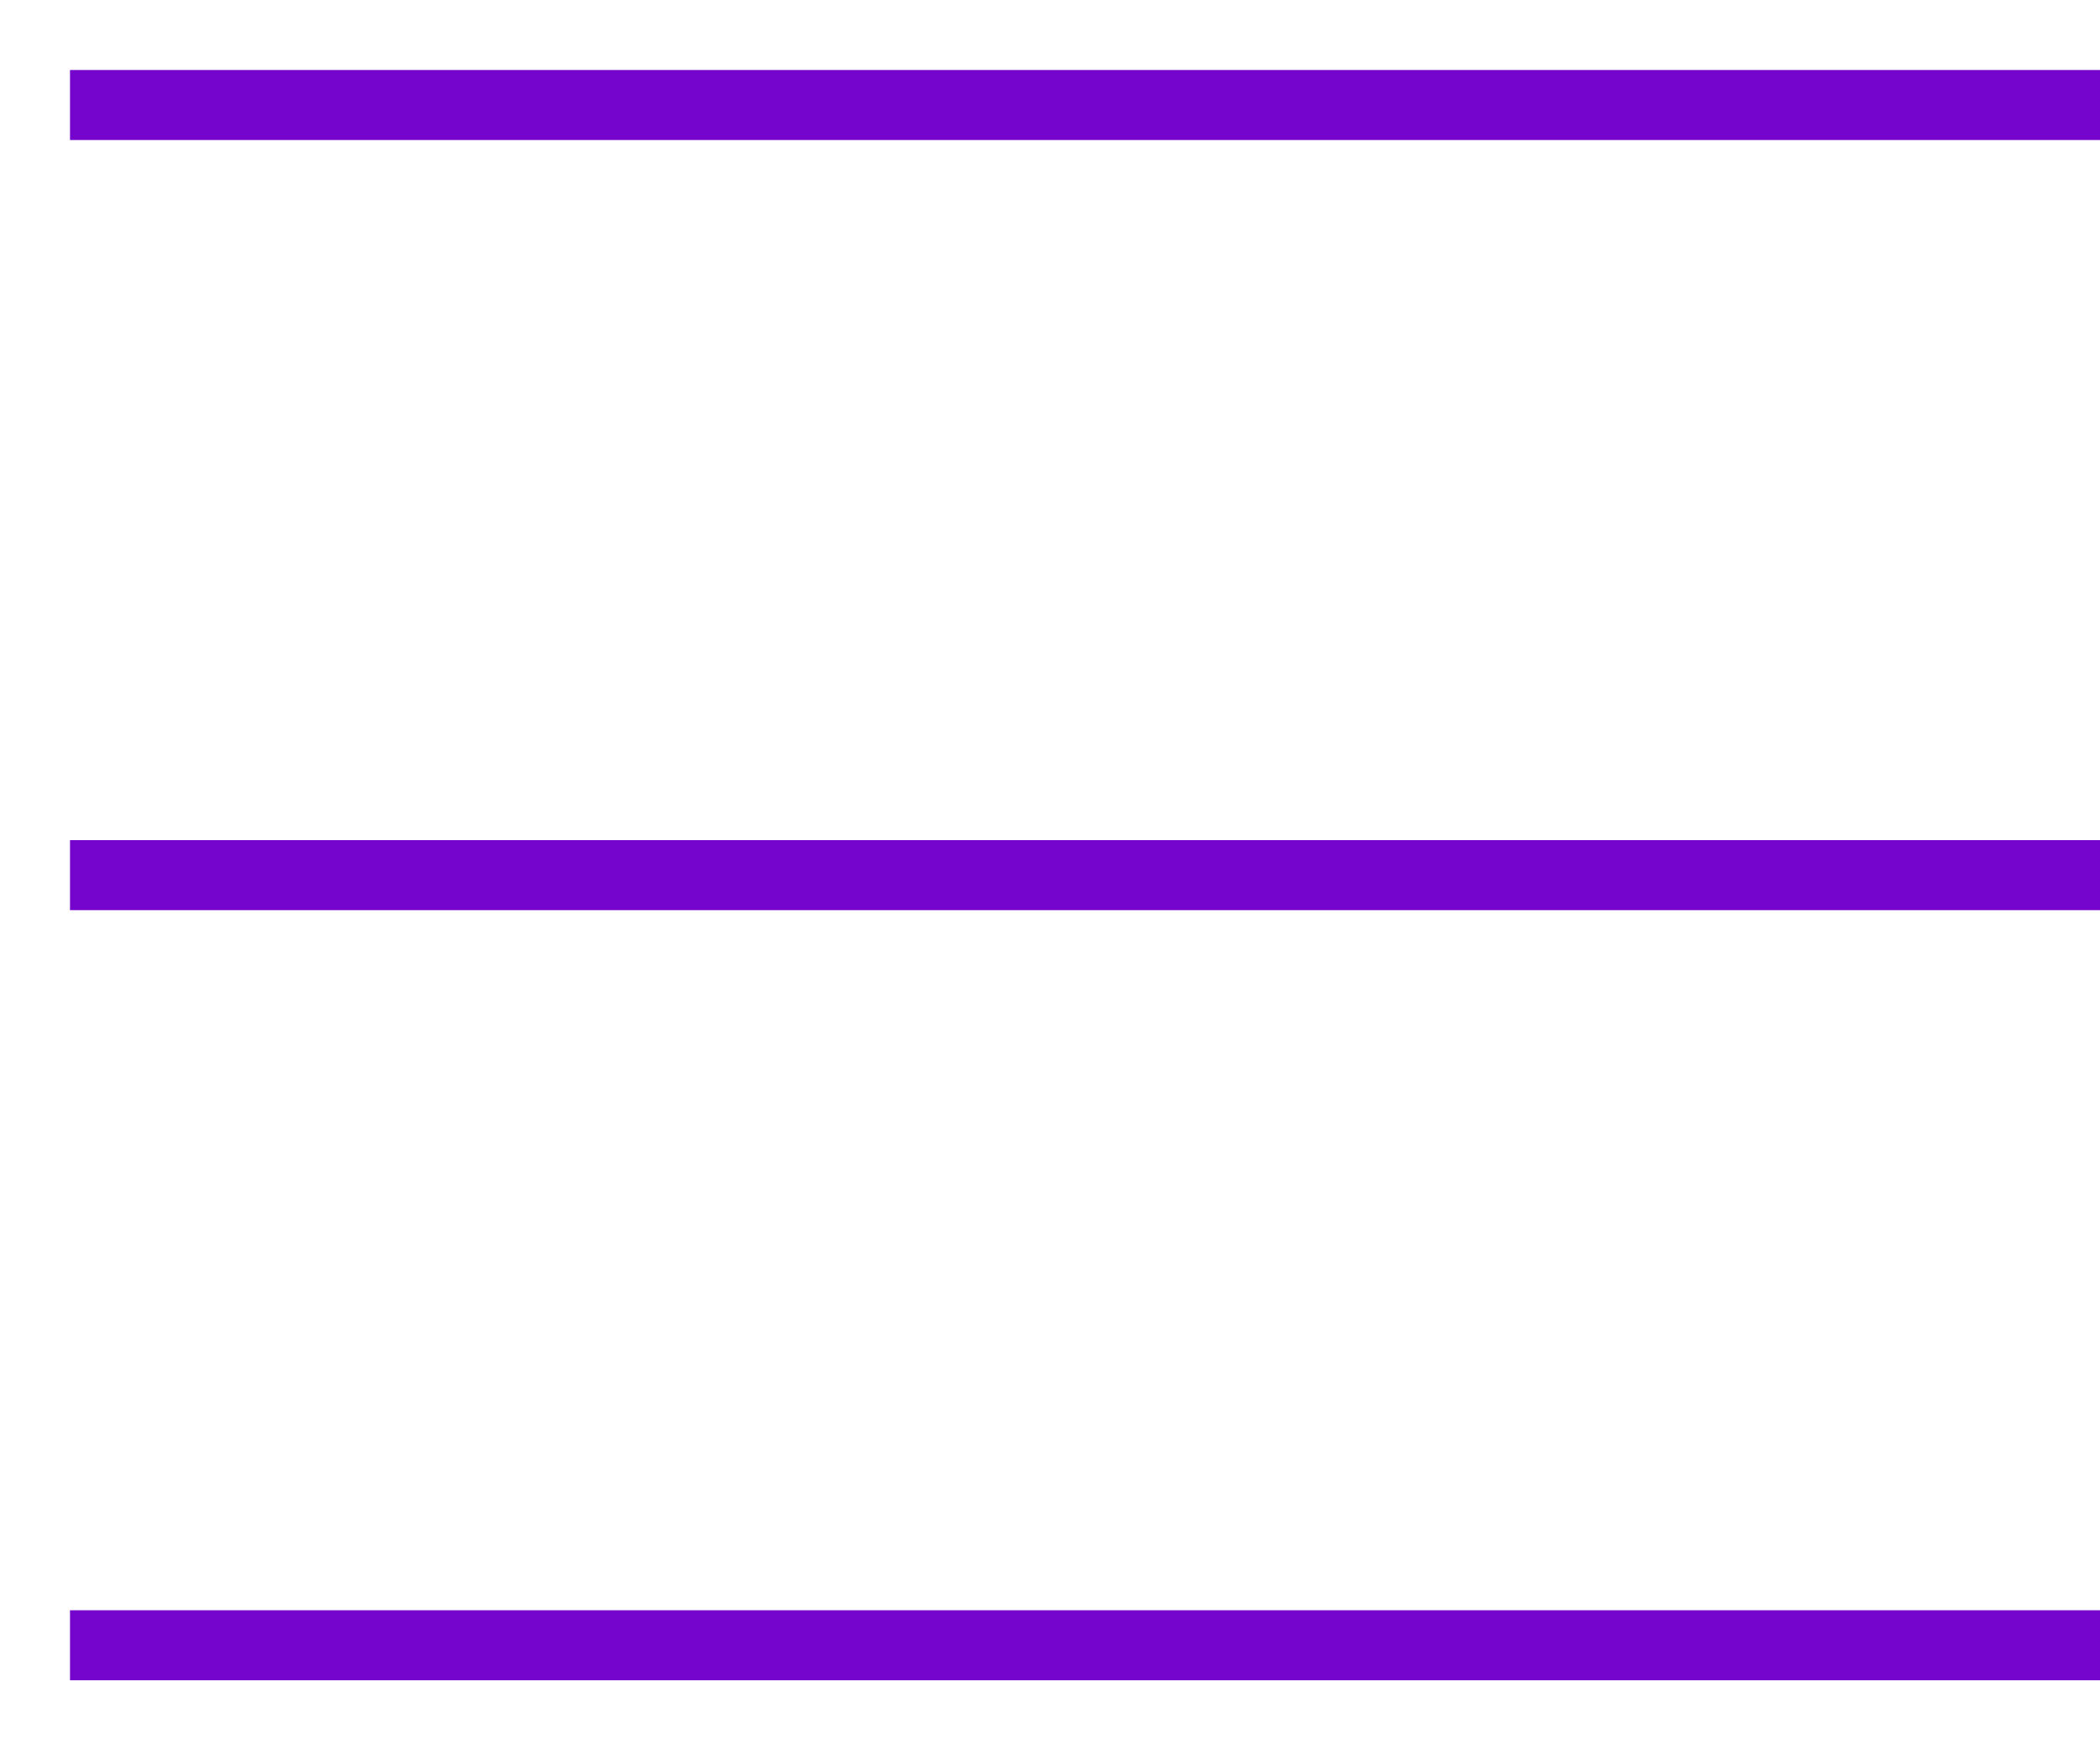
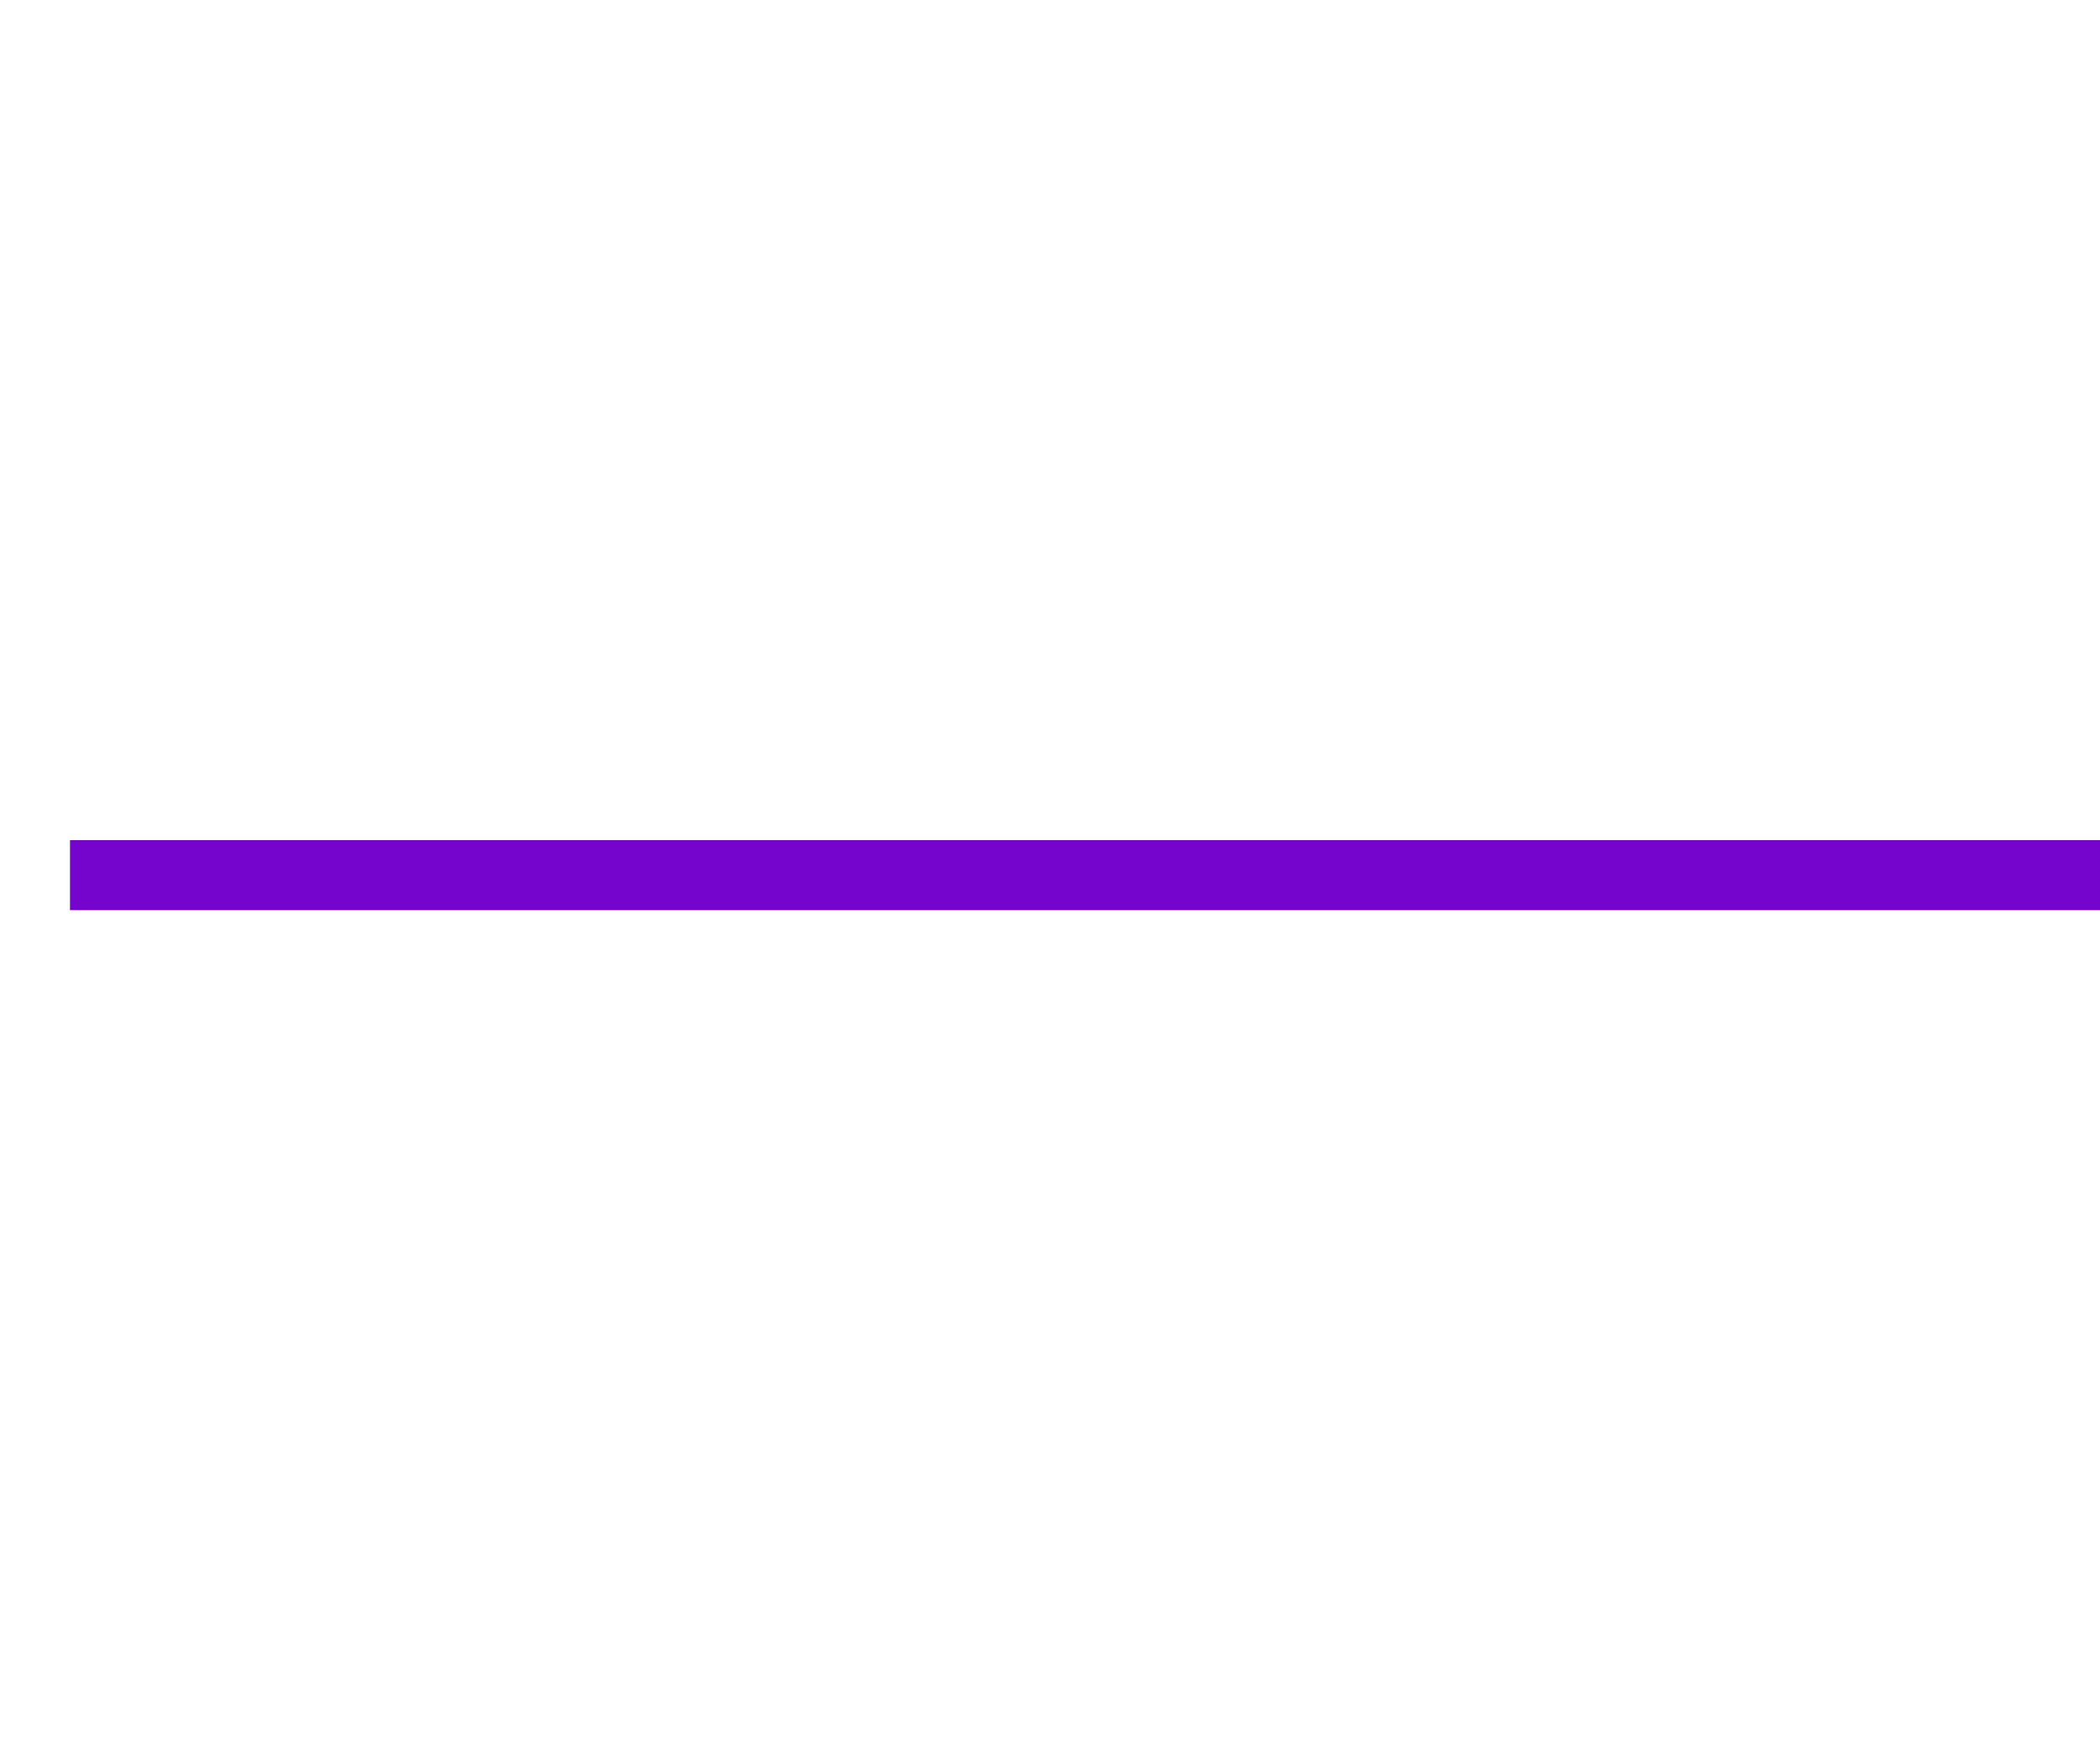
<svg xmlns="http://www.w3.org/2000/svg" width="24" height="20" viewBox="0 0 24 20" fill="none">
-   <path d="M1.2 1.2H23.6" stroke="#7504CD" stroke-width="0.8" stroke-linecap="square" />
  <path d="M1.2 10H23.6" stroke="#7504CD" stroke-width="0.8" stroke-linecap="square" />
-   <path d="M1.2 18.8H23.6" stroke="#7504CD" stroke-width="0.8" stroke-linecap="square" />
</svg>